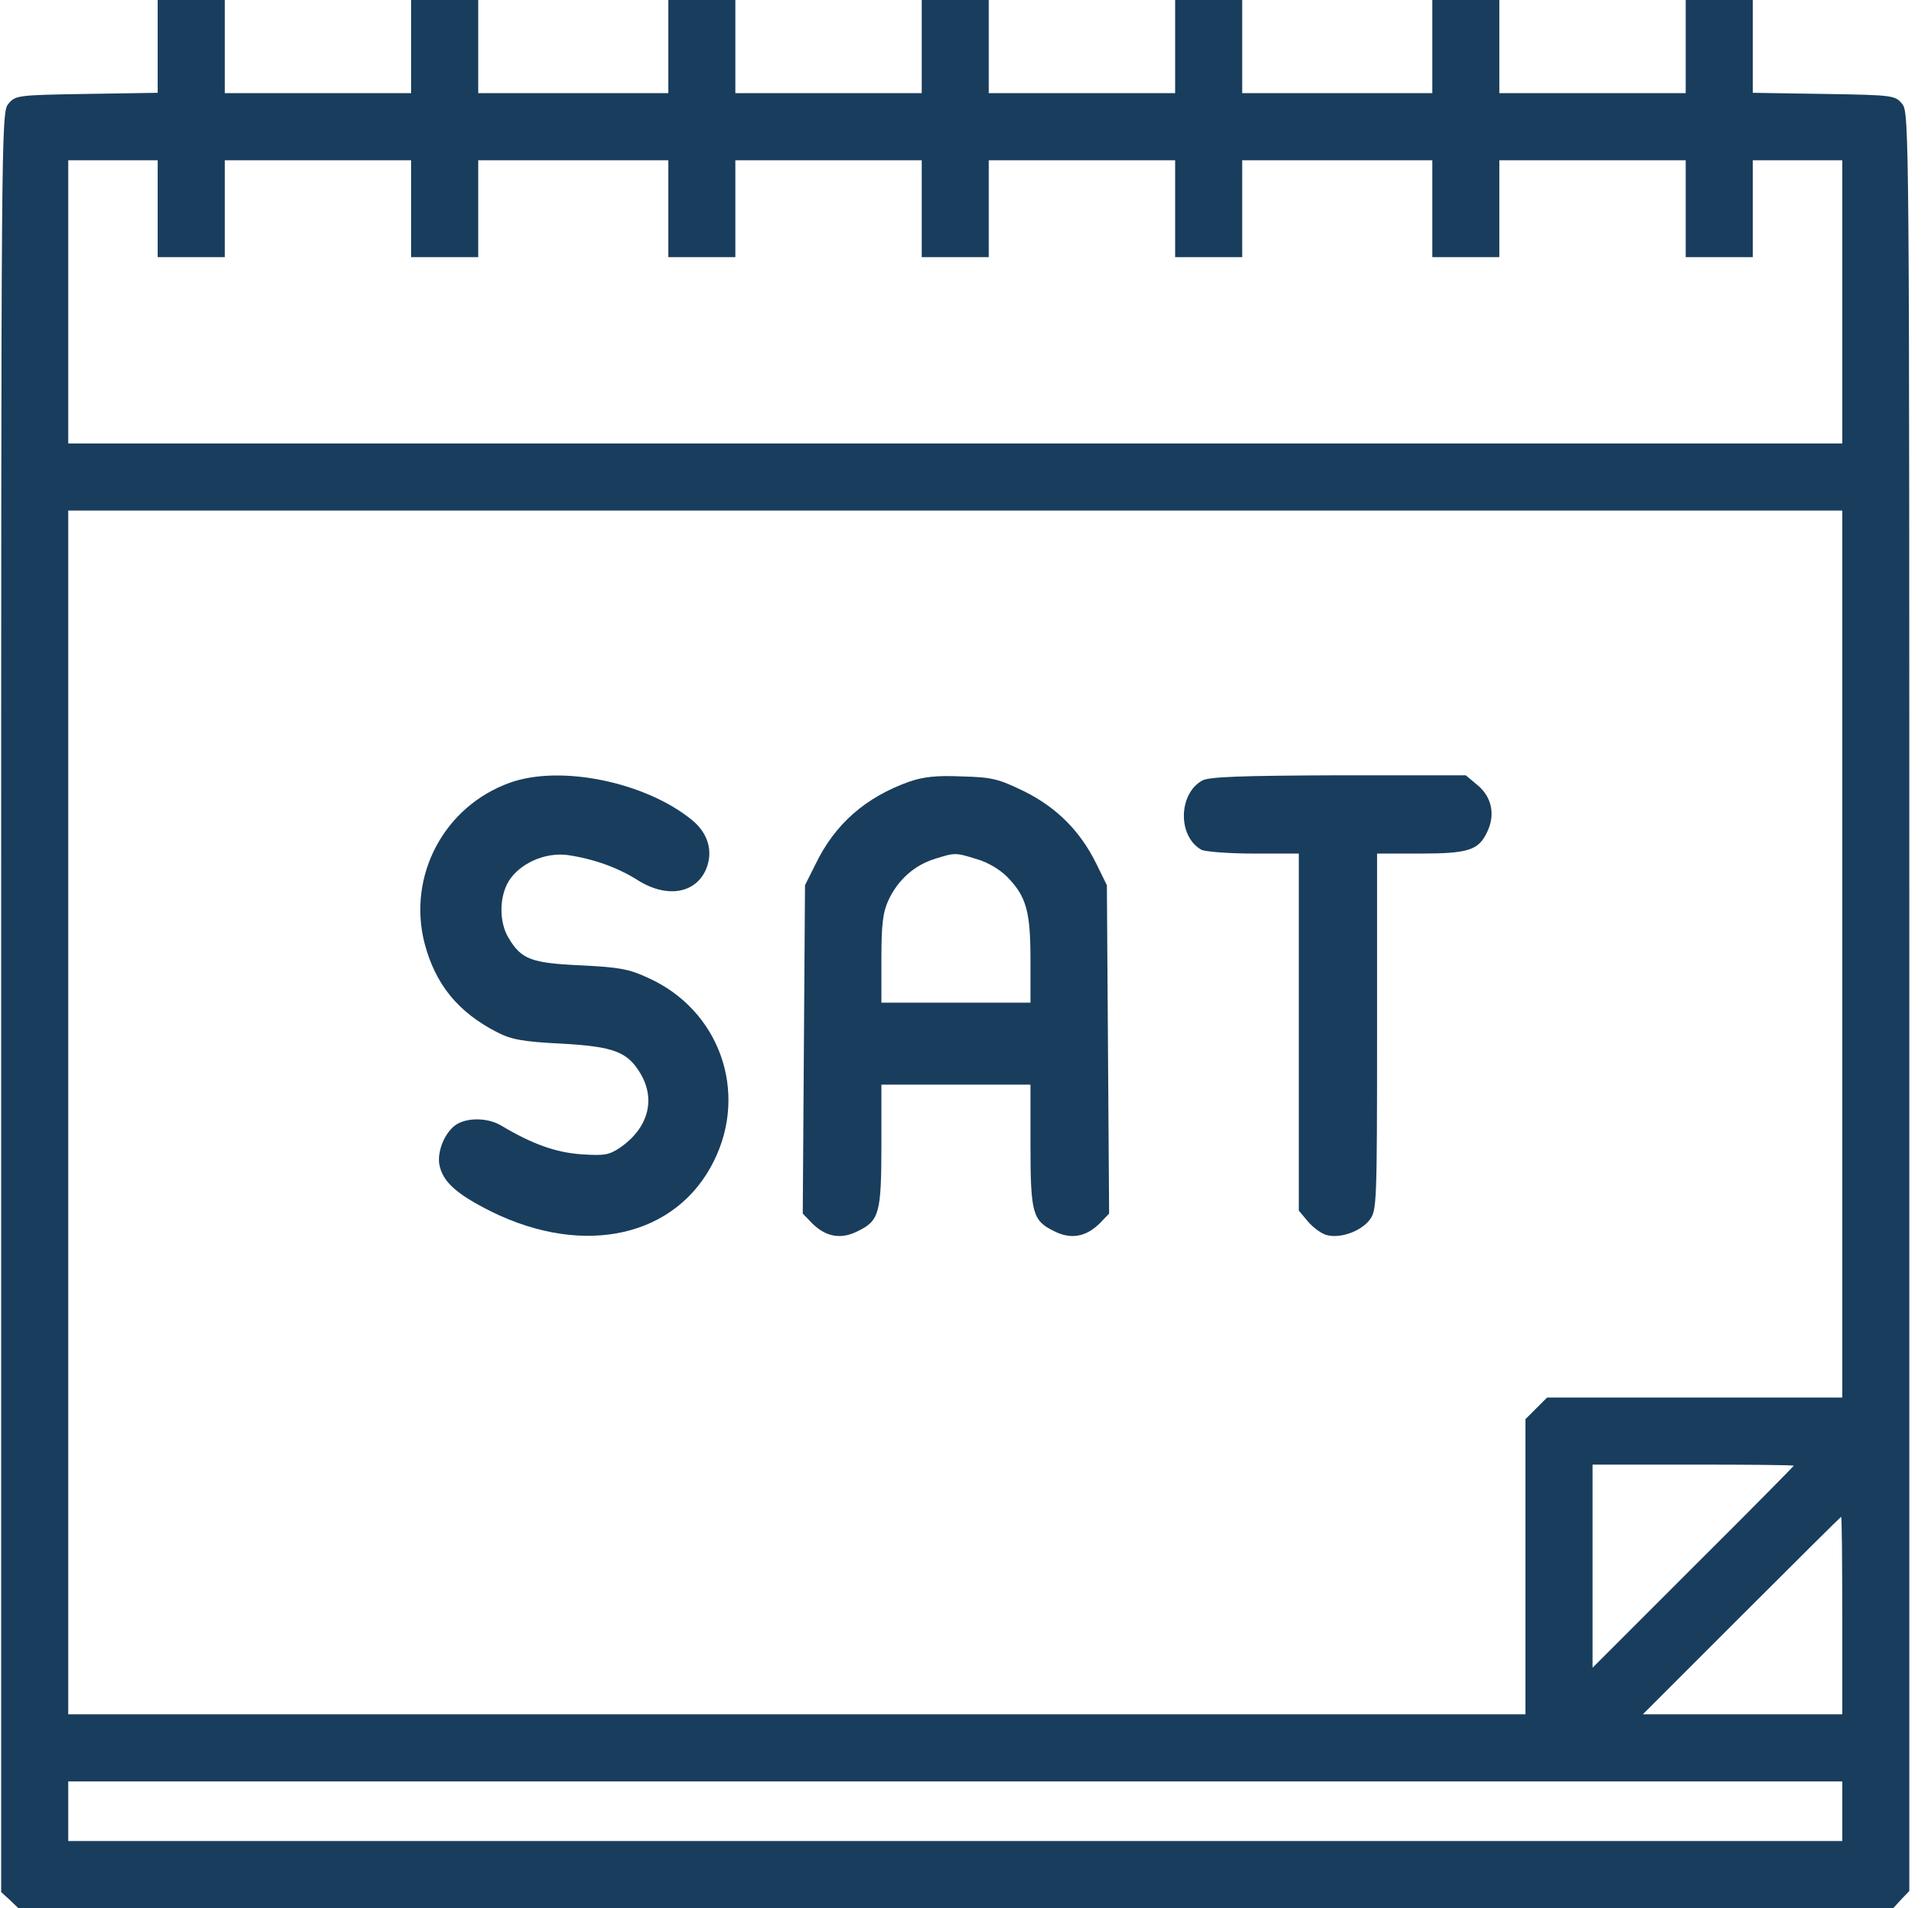
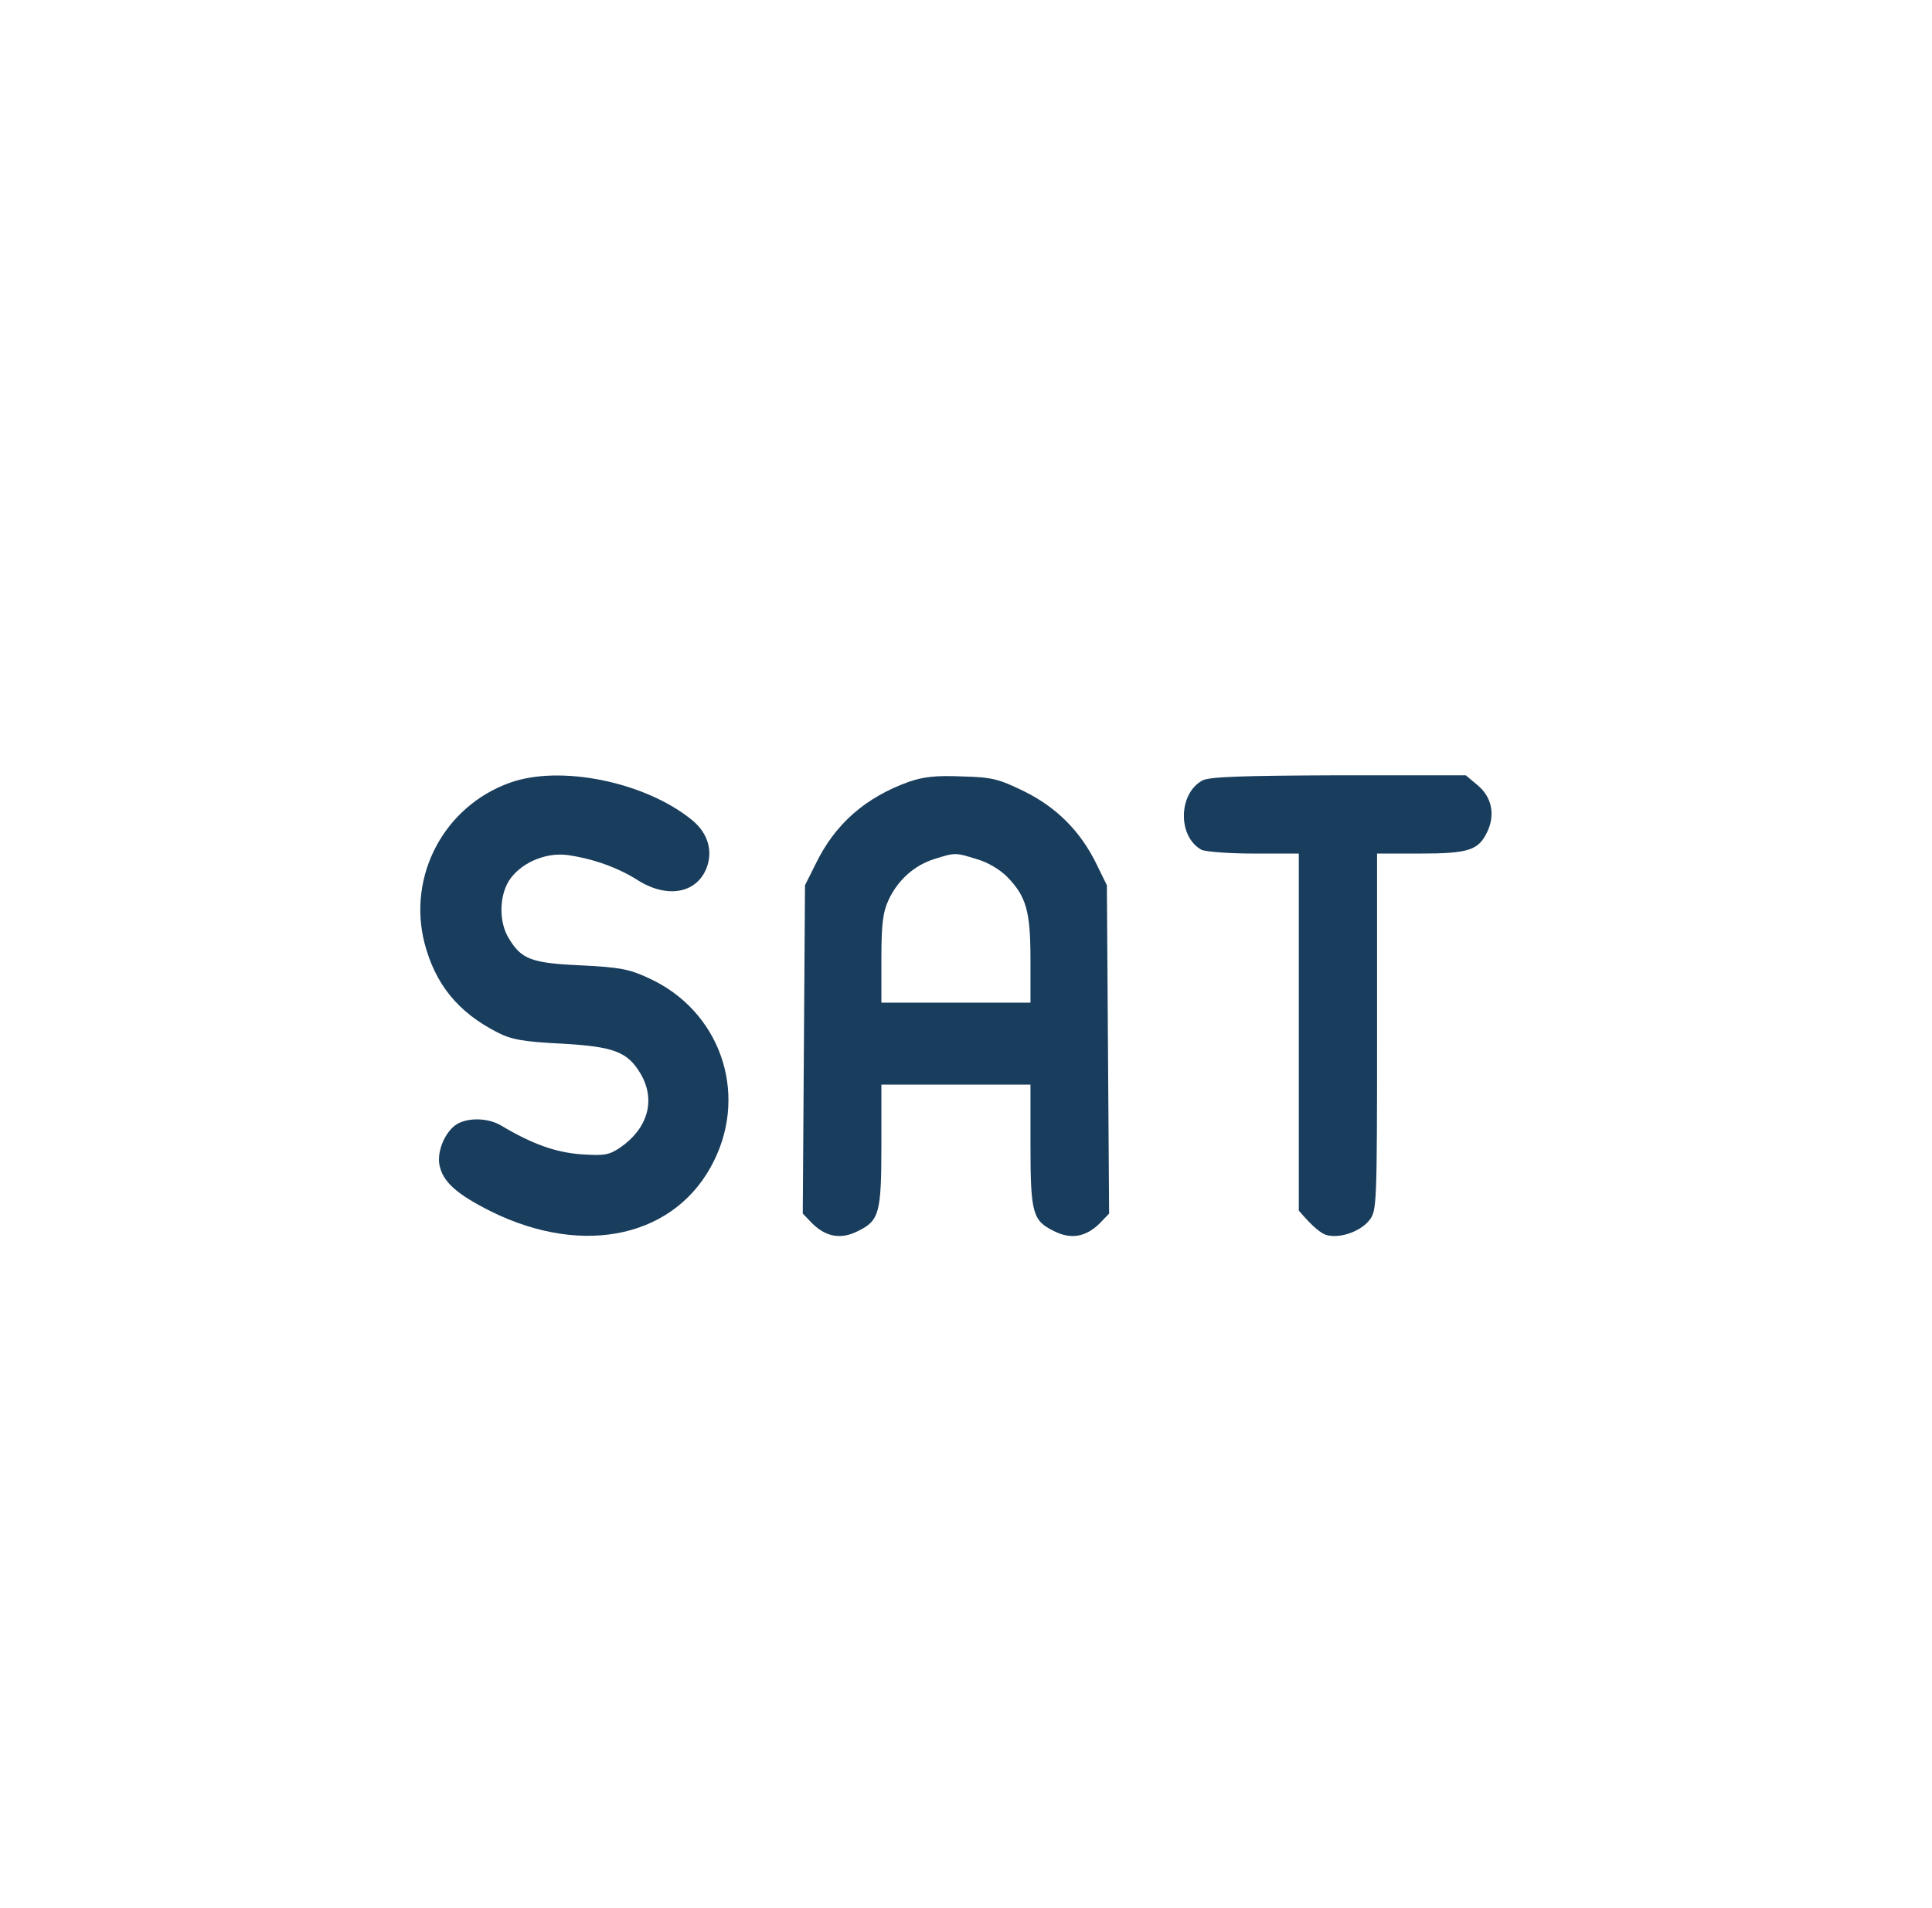
<svg xmlns="http://www.w3.org/2000/svg" width="81" height="80" viewBox="0 0 81 80" fill="none">
  <g clip-path="url(#clip0_739_7119)">
-     <path d="M6.611 1.938V3.891L3.627 3.938C0.705 3.984 0.643 4 0.346 4.359C0.049 4.719 0.049 5.547 0.049 42.016V79.328L0.408 79.656L0.768 80H40.065H79.377L79.705 79.641L80.049 79.281V42C80.049 5.547 80.049 4.719 79.752 4.359C79.455 4 79.393 3.984 76.471 3.938L73.487 3.891V1.938V0H72.08H70.674V1.953V3.906H66.768H62.861V1.953V0H61.455H60.049V1.953V3.906H56.065H52.08V1.953V0H50.674H49.268V1.953V3.906H45.361H41.455V1.953V0H40.049H38.643V1.953V3.906H34.736H30.83V1.953V0H29.424H28.018V1.953V3.906H24.033H20.049V1.953V0H18.643H17.236V1.953V3.906H13.33H9.424V1.953V0H8.018H6.611V1.938ZM6.611 8.75V10.781H8.018H9.424V8.75V6.719H13.33H17.236V8.75V10.781H18.643H20.049V8.75V6.719H24.033H28.018V8.75V10.781H29.424H30.83V8.75V6.719H34.736H38.643V8.75V10.781H40.049H41.455V8.75V6.719H45.361H49.268V8.75V10.781H50.674H52.08V8.75V6.719H56.065H60.049V8.75V10.781H61.455H62.861V8.75V6.719H66.768H70.674V8.75V10.781H72.08H73.487V8.75V6.719H75.362H77.237V12.656V18.594H40.049H2.861V12.656V6.719H4.736H6.611V8.75ZM77.237 40V58.594H71.049H64.862L64.408 59.047L63.955 59.5V65.688V71.875H33.408H2.861V46.641V21.406H40.049H77.237V40ZM75.205 61.453C75.205 61.469 73.315 63.391 70.987 65.703L66.768 69.922V65.656V61.406H70.987C73.315 61.406 75.205 61.422 75.205 61.453ZM77.237 67.734V71.875H73.065H68.877L73.018 67.734C75.299 65.453 77.174 63.594 77.19 63.594C77.221 63.594 77.237 65.453 77.237 67.734ZM77.237 75.938V77.188H40.049H2.861V75.938V74.688H40.049H77.237V75.938Z" fill="#193D5C" />
    <path d="M21.375 32.818C18.625 33.802 17.078 36.709 17.797 39.537C18.25 41.271 19.203 42.443 20.859 43.287C21.438 43.584 21.938 43.677 23.547 43.756C25.75 43.881 26.312 44.099 26.859 45.021C27.5 46.115 27.172 47.302 26 48.115C25.531 48.427 25.344 48.459 24.375 48.396C23.297 48.318 22.328 47.974 21.016 47.193C20.422 46.834 19.484 46.849 19.047 47.209C18.609 47.568 18.328 48.302 18.422 48.834C18.562 49.552 19.141 50.068 20.609 50.802C24.516 52.724 28.375 51.849 29.938 48.662C31.375 45.756 30.156 42.349 27.188 41.006C26.391 40.631 25.969 40.552 24.359 40.474C22.281 40.381 21.859 40.224 21.328 39.334C20.922 38.677 20.922 37.615 21.328 36.943C21.797 36.193 22.859 35.724 23.797 35.849C24.875 36.006 25.875 36.365 26.703 36.881C27.938 37.677 29.172 37.474 29.609 36.427C29.906 35.693 29.688 34.943 29.031 34.396C27.078 32.787 23.5 32.052 21.375 32.818Z" fill="#193D5C" />
    <path d="M38.125 32.771C36.281 33.428 35 34.553 34.188 36.24L33.75 37.115L33.703 44.006L33.656 50.881L34.062 51.303C34.641 51.865 35.266 51.974 35.969 51.615C36.859 51.178 36.953 50.881 36.953 48.006V45.474H40.078H43.203V48.006C43.203 50.881 43.297 51.178 44.188 51.615C44.891 51.974 45.516 51.865 46.094 51.303L46.5 50.881L46.453 44.006L46.406 37.115L45.969 36.224C45.297 34.849 44.297 33.849 42.938 33.178C41.875 32.662 41.609 32.584 40.328 32.553C39.266 32.506 38.719 32.568 38.125 32.771ZM40.953 36.021C41.406 36.146 41.922 36.459 42.219 36.756C43.031 37.584 43.203 38.209 43.203 40.24V42.037H40.078H36.953V40.193C36.953 38.756 37.016 38.24 37.25 37.74C37.641 36.896 38.328 36.287 39.156 36.021C40.047 35.74 40.047 35.74 40.953 36.021Z" fill="#193D5C" />
-     <path d="M50.406 32.724C49.391 33.287 49.375 35.084 50.375 35.63C50.547 35.709 51.531 35.787 52.562 35.787H54.453V43.271V50.755L54.844 51.224C55.062 51.474 55.422 51.74 55.641 51.787C56.203 51.927 57.047 51.63 57.422 51.146C57.719 50.755 57.734 50.521 57.734 43.271V35.787H59.531C61.562 35.787 61.984 35.646 62.344 34.896C62.703 34.162 62.547 33.412 61.938 32.912L61.453 32.505H56.125C51.984 32.521 50.703 32.568 50.406 32.724Z" fill="#193D5C" />
+     <path d="M50.406 32.724C49.391 33.287 49.375 35.084 50.375 35.63C50.547 35.709 51.531 35.787 52.562 35.787H54.453V43.271V50.755C55.062 51.474 55.422 51.74 55.641 51.787C56.203 51.927 57.047 51.63 57.422 51.146C57.719 50.755 57.734 50.521 57.734 43.271V35.787H59.531C61.562 35.787 61.984 35.646 62.344 34.896C62.703 34.162 62.547 33.412 61.938 32.912L61.453 32.505H56.125C51.984 32.521 50.703 32.568 50.406 32.724Z" fill="#193D5C" />
  </g>
  <defs>
    <clipPath id="clip0_739_7119">
      <rect width="80" height="80" fill="white" transform="translate(0.049)" />
    </clipPath>
  </defs>
</svg>